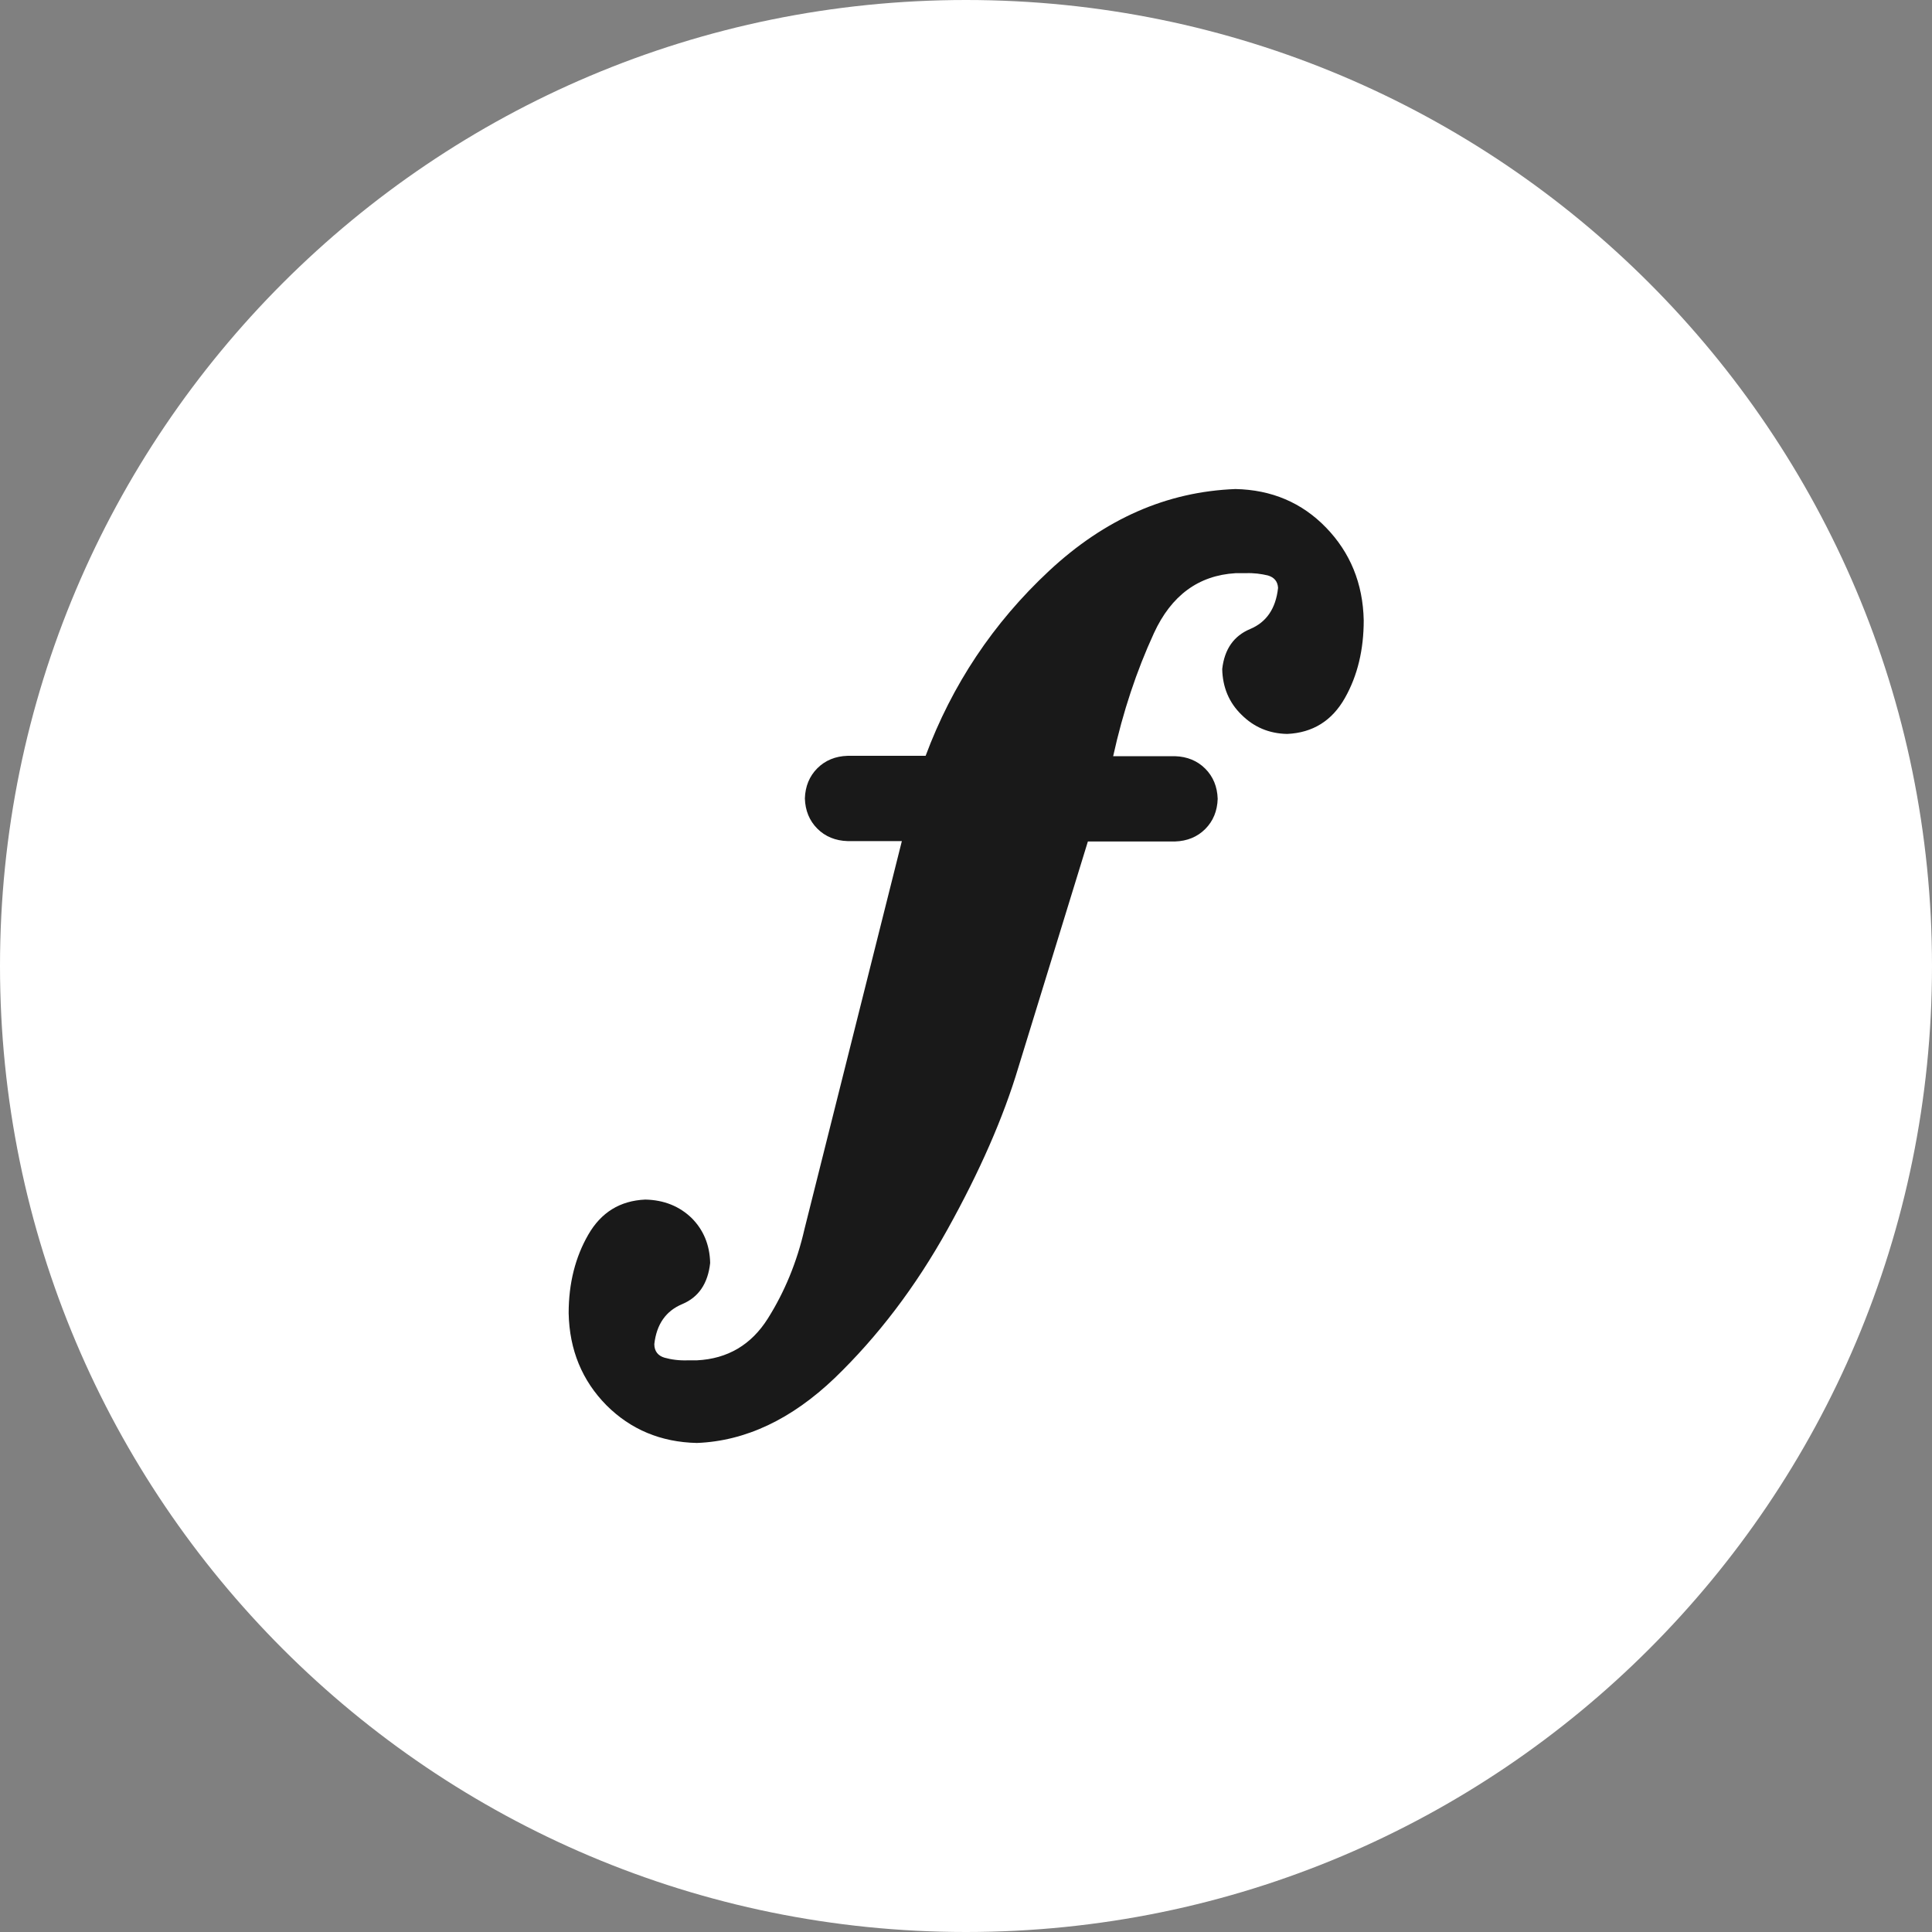
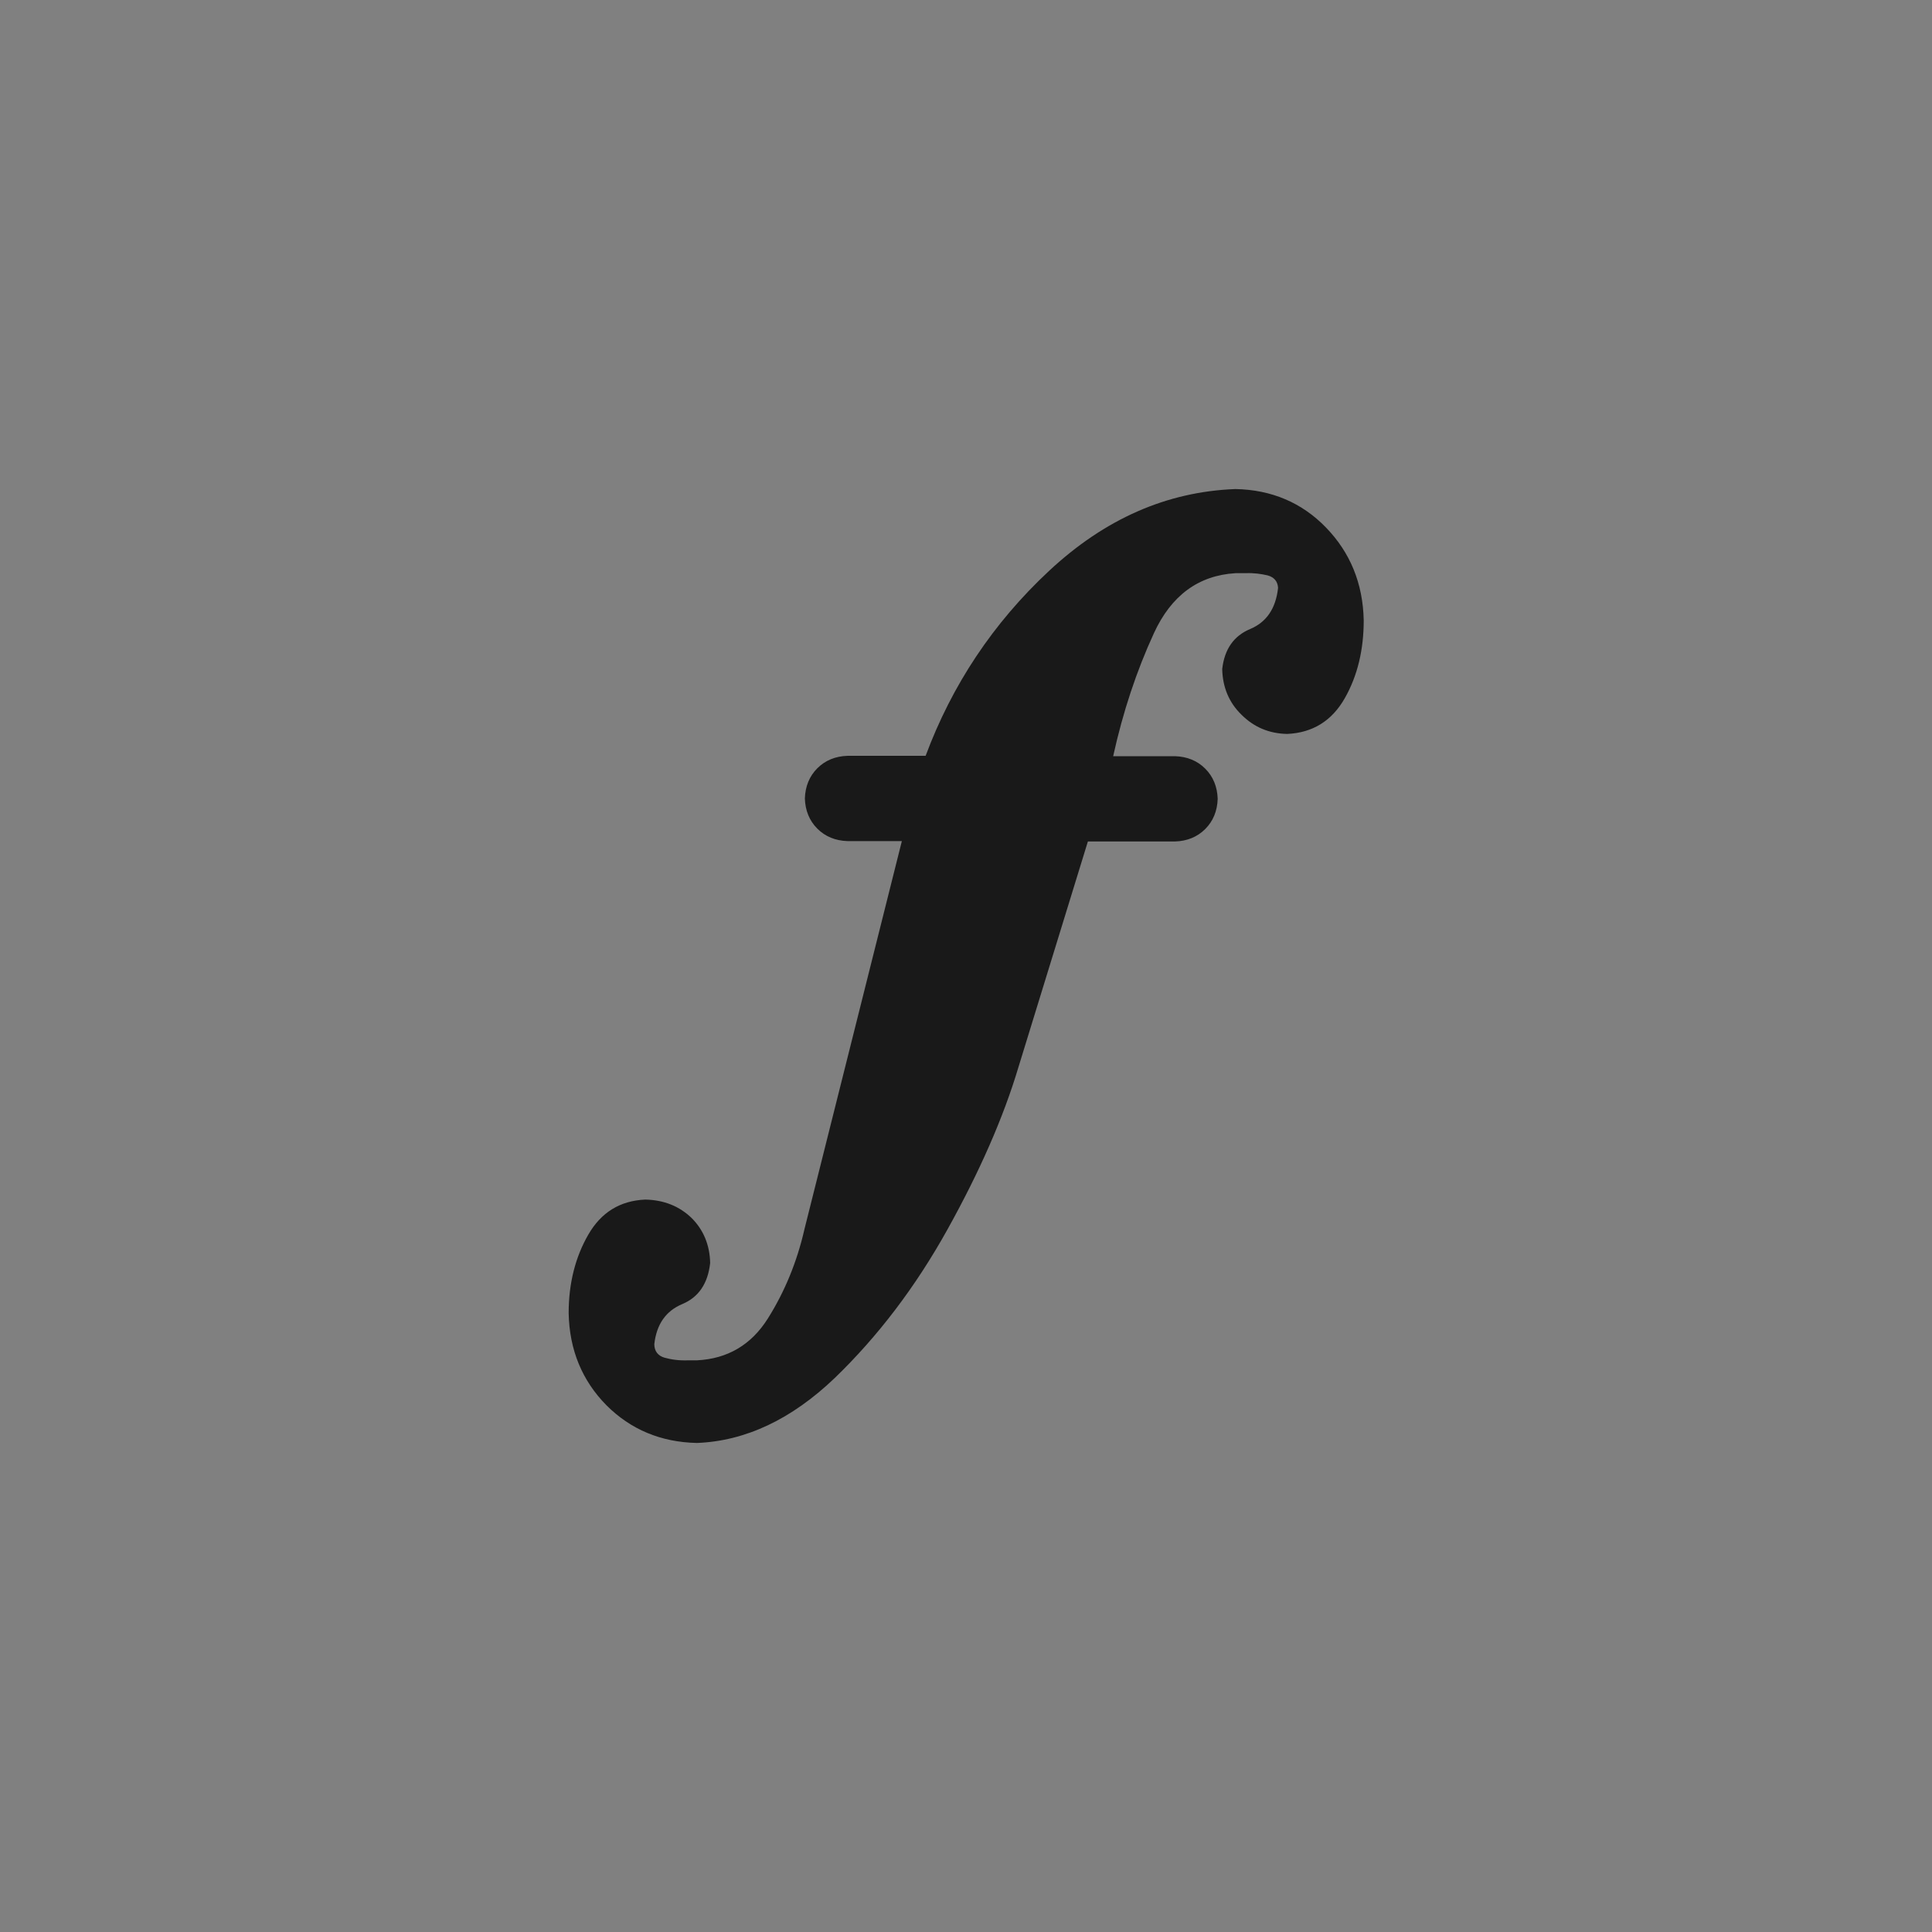
<svg xmlns="http://www.w3.org/2000/svg" xmlns:ns1="http://www.inkscape.org/namespaces/inkscape" xmlns:ns2="http://sodipodi.sourceforge.net/DTD/sodipodi-0.dtd" version="1.1" id="svg2" ns1:export-filename="forte_512x512.png" ns1:export-xdpi="373.59207" ns1:export-ydpi="373.59207" ns1:version="1.2.1 (9c6d41e410, 2022-07-14, custom)" ns2:docname="favicon.svg" x="0px" y="0px" viewBox="0 0 512 512" style="enable-background:new 0 0 512 512;" xml:space="preserve">
  <rect x="0" y="0" width="512" height="512" fill="#808080" stroke="none" />
  <style type="text/css">
	.st0{fill-rule:evenodd;clip-rule:evenodd;}
	.st1{fill:#191919;}
</style>
  <g>
    <ns2:namedview bordercolor="#666666" borderopacity="1.0" id="namedview6" ns1:current-layer="svg2" ns1:cx="53.205126" ns1:cy="57.93447" ns1:deskcolor="#d1d1d1" ns1:pagecheckerboard="0" ns1:pageopacity="0.0" ns1:showpageshadow="2" ns1:window-height="1020" ns1:window-maximized="1" ns1:window-width="1920" ns1:window-x="0" ns1:window-y="32" ns1:zoom="2.9602411" pagecolor="#ffffff" showgrid="false" fill="#ffffff">
		</ns2:namedview>
-     <path id="rect341" class="st0" d="M256,0L256,0c141.4,0,256,114.6,256,256v0c0,141.4-114.6,256-256,256l0,0   C114.6,512,0,397.4,0,256v0C0,114.6,114.6,0,256,0z" fill="#ffffff" />
    <path id="text2502" class="st1" d="M288.3,223h23.1c3.2-0.1,5.9-1.2,8-3.3c2.1-2.1,3.2-4.8,3.3-8c-0.1-3.2-1.2-5.9-3.3-8   c-2.1-2.1-4.8-3.2-8-3.3h-16.4c2.6-11.8,6.2-22.6,10.8-32.6c4.6-10,11.8-15.3,21.6-15.9h2.7c2.2-0.1,4.2,0.2,5.9,0.6   c1.7,0.5,2.6,1.6,2.7,3.3c-0.6,5.5-3.1,9.1-7.4,10.9c-4.3,1.8-6.8,5.3-7.4,10.6c0.1,4.8,1.8,8.9,5.1,12.1c3.3,3.3,7.3,5,12.1,5.1   c6.8-0.3,11.9-3.5,15.3-9.5c3.4-6,5-12.9,5-20.6c-0.2-9.8-3.6-18-10-24.6c-6.4-6.6-14.4-10-24-10.2c-18.2,0.7-34.6,7.9-49.4,21.7   c-14.8,13.8-25.7,30.2-32.7,49h-20.7c-3.2,0.1-5.9,1.2-8,3.3c-2.1,2.1-3.2,4.8-3.3,8c0.1,3.2,1.2,5.9,3.3,8c2.1,2.1,4.8,3.2,8,3.3   H239l-25.8,102.8c-2,8.8-5.3,16.7-9.7,23.7c-4.4,7-10.7,10.7-18.8,11.1h-2.3c-2.4,0.1-4.5-0.2-6.3-0.7c-1.7-0.5-2.7-1.7-2.7-3.6   c0.6-5.3,3.1-8.8,7.4-10.6c4.3-1.8,6.8-5.4,7.4-10.9c-0.1-4.8-1.8-8.8-4.9-11.9c-3.2-3.1-7.3-4.8-12.3-4.9   c-6.7,0.3-11.7,3.4-15.1,9.3c-3.4,5.9-5.2,12.8-5.2,20.8c0.2,9.8,3.6,17.9,10,24.4c6.4,6.4,14.4,9.8,24,10   c12.9-0.5,25.1-6.3,36.5-17.2c11.4-11,21.4-24.1,29.9-39.4c8.5-15.3,14.8-29.6,18.8-43L288.3,223z" fill="#ffffff" />
  </g>
</svg>